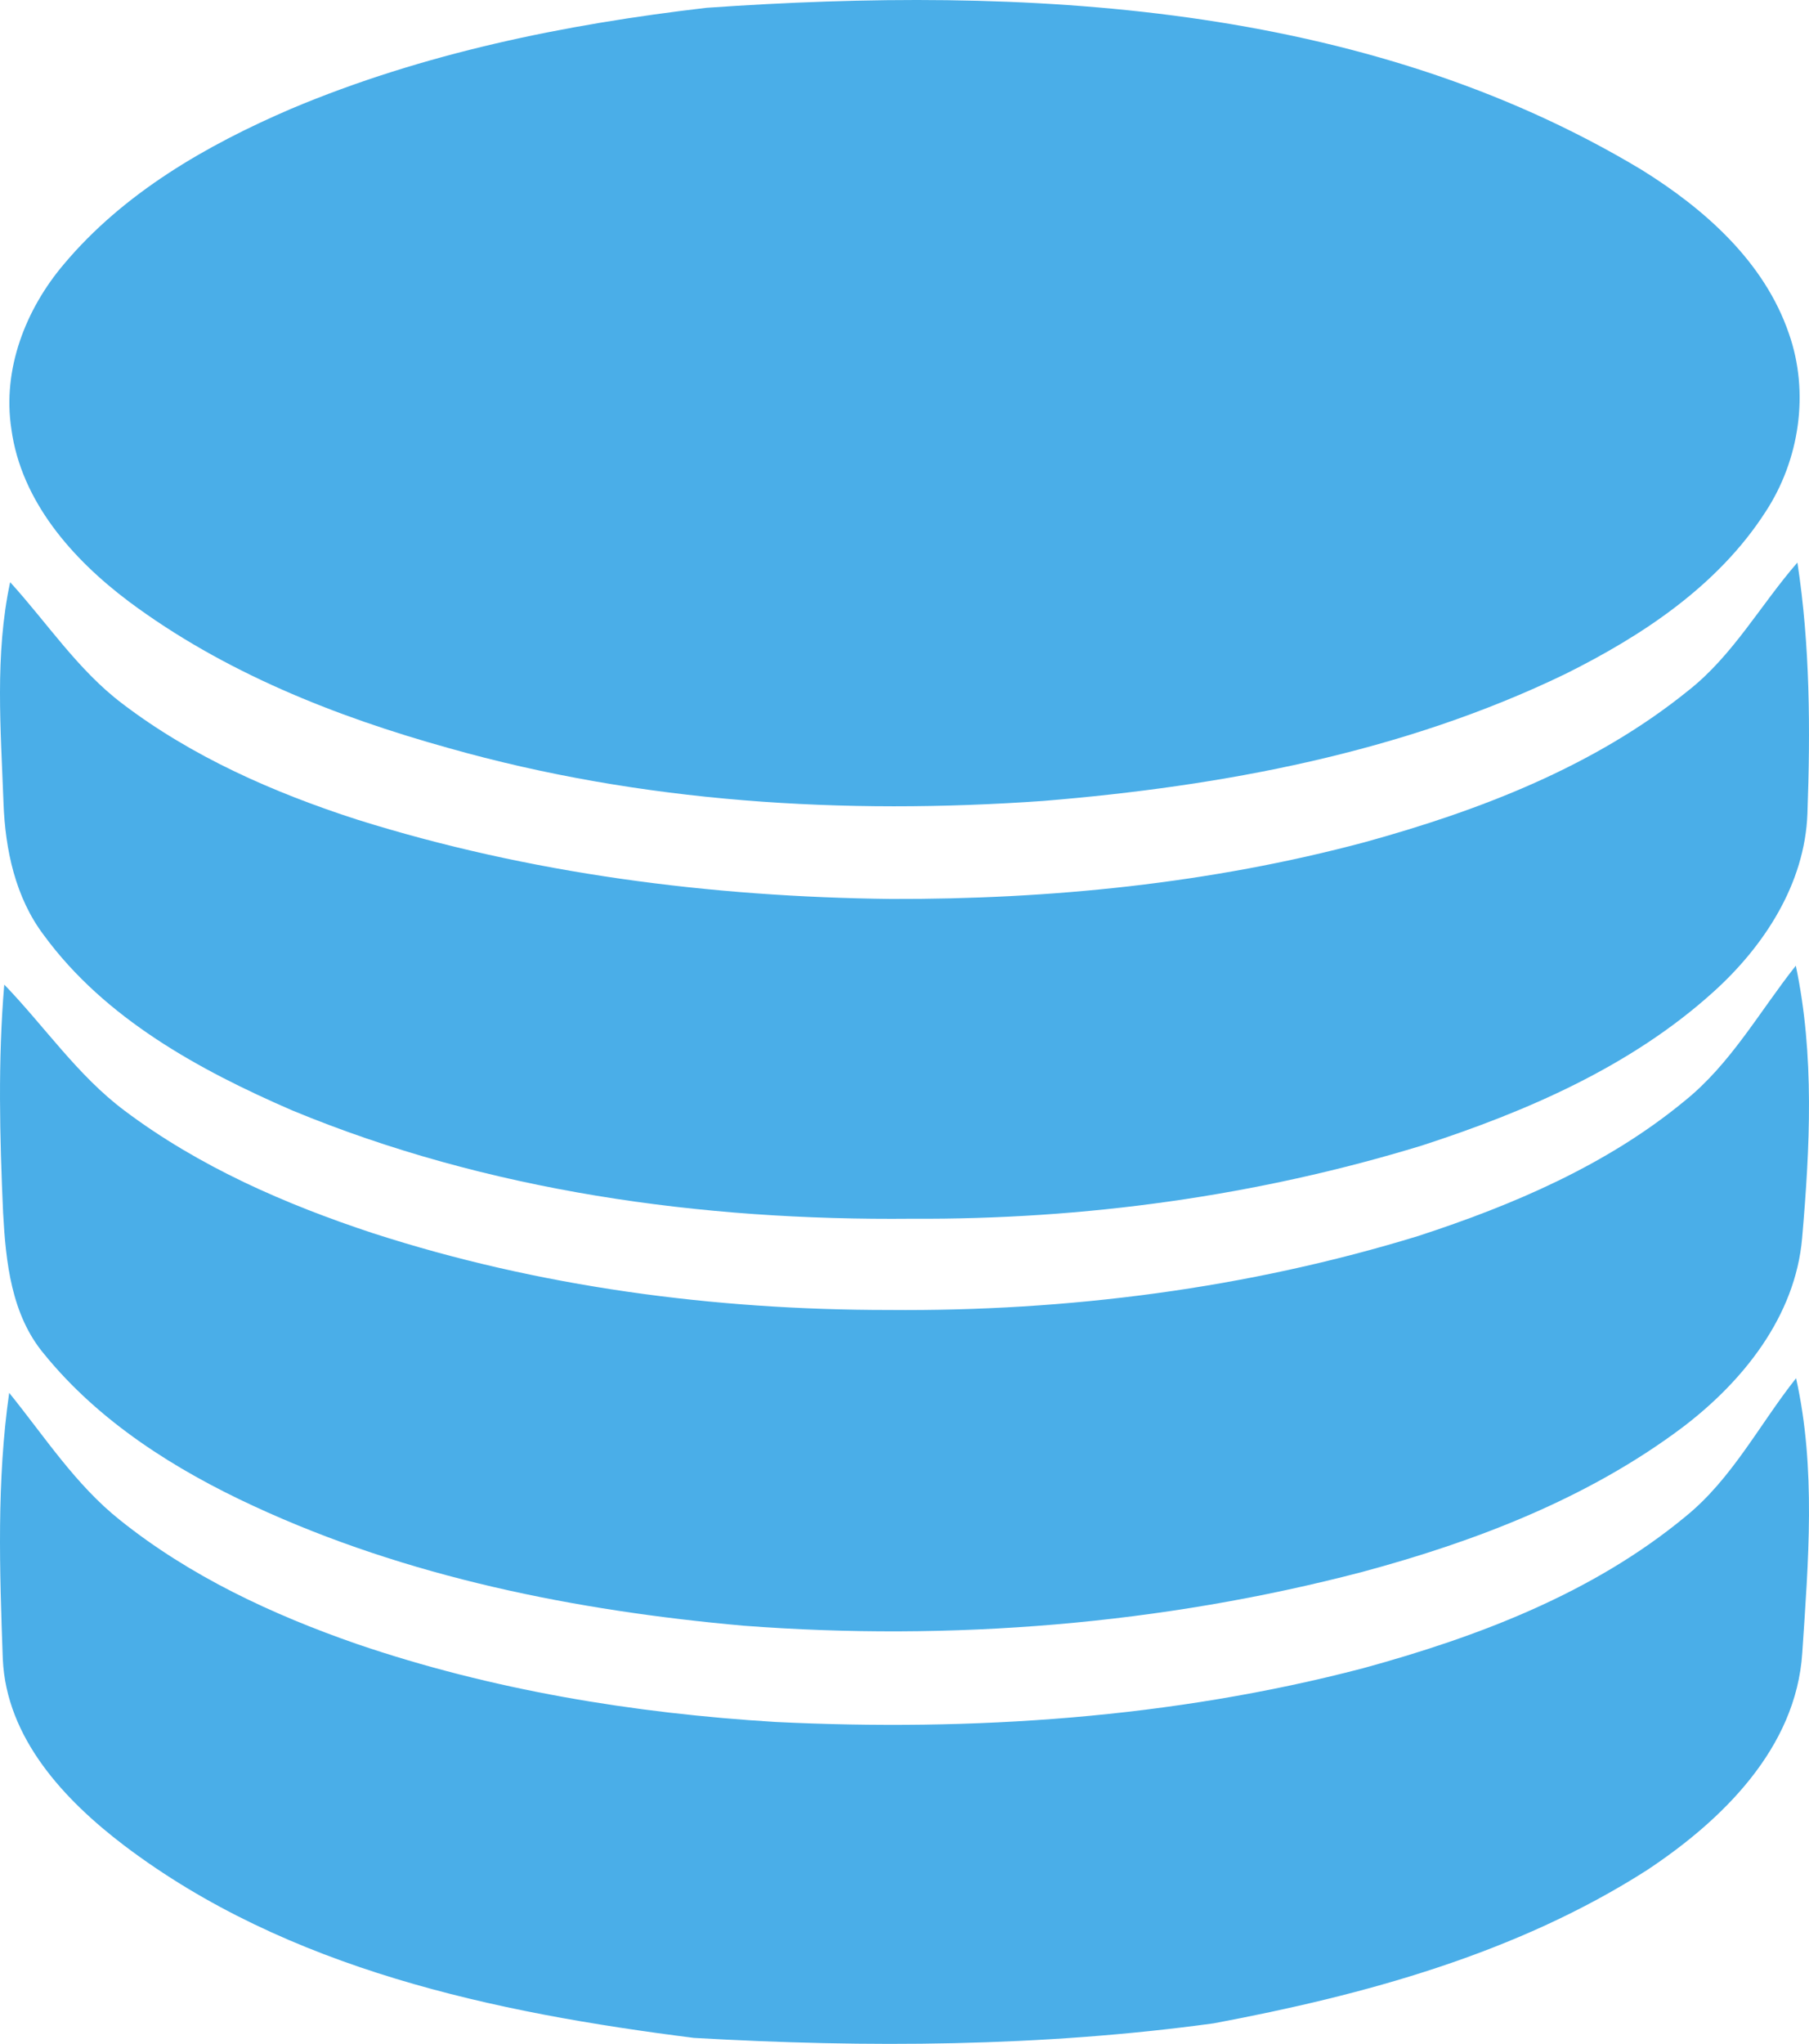
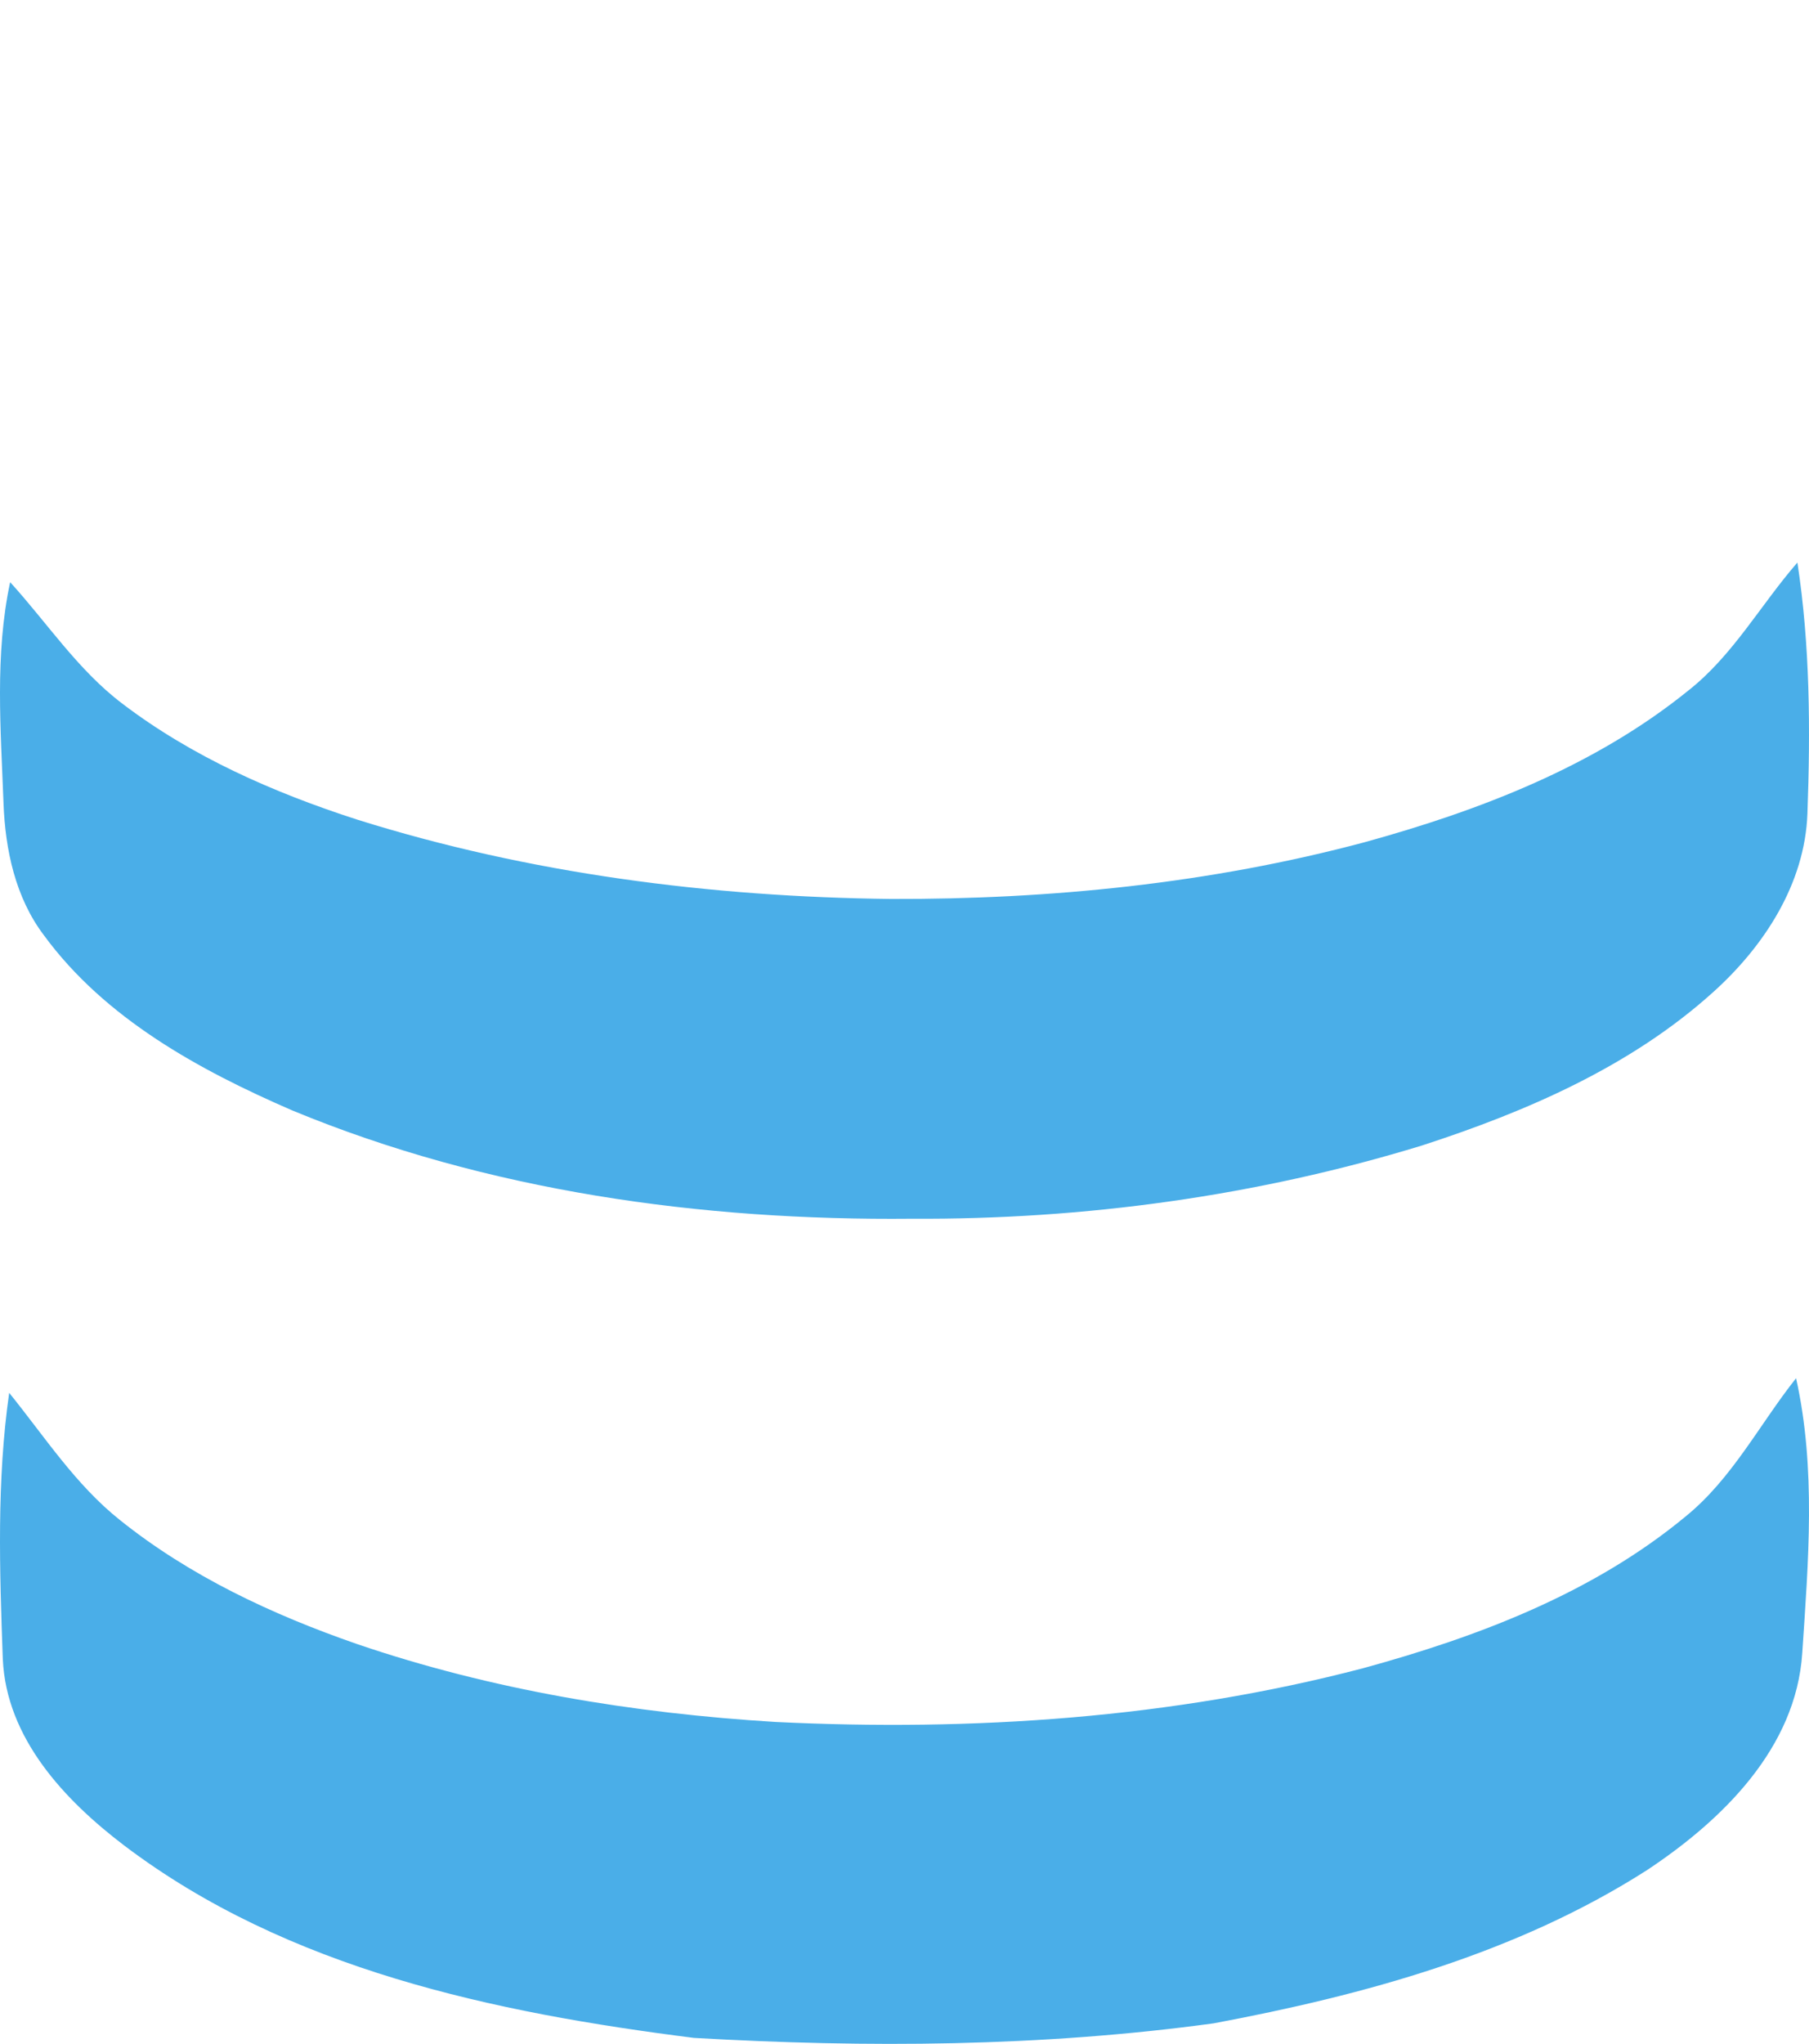
<svg xmlns="http://www.w3.org/2000/svg" width="193px" height="218px" viewBox="0 0 193 218" version="1.1">
  <title>database</title>
  <g id="Page-1" stroke="none" stroke-width="1" fill="none" fill-rule="evenodd">
    <g id="S1-Copy" transform="translate(-1170, -655)" fill="#4AAEE8" fill-rule="nonzero">
      <g id="database" transform="translate(1170, 655)">
-         <path d="M75.389,0.831 C109.181,-1.516 145.362,0.189 175.167,18.127 C181.863,22.29 188.241,27.915 190.862,35.599 C193.065,41.889 191.986,49.075 188.351,54.611 C183.284,62.473 175.222,67.799 167.005,71.885 C149.647,80.278 130.405,83.854 111.329,85.426 C90.06,86.932 68.417,85.615 47.832,79.779 C35.771,76.424 23.854,71.696 13.743,64.156 C7.74,59.649 2.244,53.46 1.209,45.731 C0.239,39.375 2.74,32.986 6.804,28.192 C13.203,20.563 22.036,15.48 31.057,11.605 C45.144,5.67 60.267,2.592 75.389,0.831 Z" id="Path" />
        <path d="M180.117,73.66 C184.886,69.911 187.833,64.517 191.762,60 C193.12,68.847 193.153,77.837 192.833,86.761 C192.568,94.271 188.197,100.959 182.733,105.859 C173.958,113.764 162.865,118.555 151.728,122.173 C134.122,127.566 115.656,130.099 97.255,129.989 C74.804,130.209 52,127.062 31.171,118.434 C21.237,114.126 11.204,108.644 4.691,99.764 C1.634,95.729 0.563,90.631 0.375,85.687 C0.088,77.826 -0.574,69.856 1.082,62.094 C5.033,66.435 8.301,71.446 13.025,75.031 C20.475,80.71 29.184,84.536 38.07,87.408 C56.459,93.186 75.798,95.663 95.048,95.883 C112.046,95.938 129.144,94.227 145.591,89.831 C157.887,86.443 170.128,81.74 180.117,73.66 Z" id="Path" />
-         <path d="M179.708,117.443 C184.643,113.487 187.727,107.877 191.593,103 C193.609,112.545 193.102,122.419 192.265,132.073 C191.538,140.402 185.964,147.349 179.498,152.248 C169.43,159.809 157.445,164.401 145.361,167.656 C123.892,173.277 101.454,175.075 79.335,173.398 C61.424,171.798 43.458,168.225 27.078,160.642 C18.684,156.763 10.599,151.667 4.717,144.434 C1.203,140.259 0.619,134.615 0.332,129.377 C-0.031,121.268 -0.229,113.126 0.454,105.016 C4.75,109.466 8.274,114.704 13.275,118.452 C21.196,124.413 30.416,128.446 39.801,131.536 C57.513,137.267 76.196,139.722 94.801,139.722 C113.89,139.887 133.079,137.432 151.343,131.821 C161.444,128.523 171.457,124.249 179.708,117.443 Z" id="Path" />
        <path d="M179.833,161.747 C184.797,157.722 187.713,151.927 191.62,147 C193.767,156.612 192.93,166.564 192.281,176.308 C191.62,186.48 183.729,194.156 175.716,199.468 C161.804,208.365 145.559,212.797 129.479,215.81 C111.131,218.317 92.487,218.427 74.029,217.361 C52.776,214.677 30.697,210.047 13.263,196.851 C6.88,192.001 0.672,185.392 0.298,176.946 C-0.043,167.488 -0.362,157.953 0.98,148.562 C4.755,153.224 8.057,158.36 12.801,162.132 C20.263,168.115 29.057,172.217 38.05,175.34 C52.446,180.256 67.601,182.741 82.757,183.665 C103.768,184.688 125.054,183.269 145.46,177.924 C157.699,174.57 169.949,169.929 179.833,161.747 Z" id="Path" />
      </g>
    </g>
  </g>
</svg>